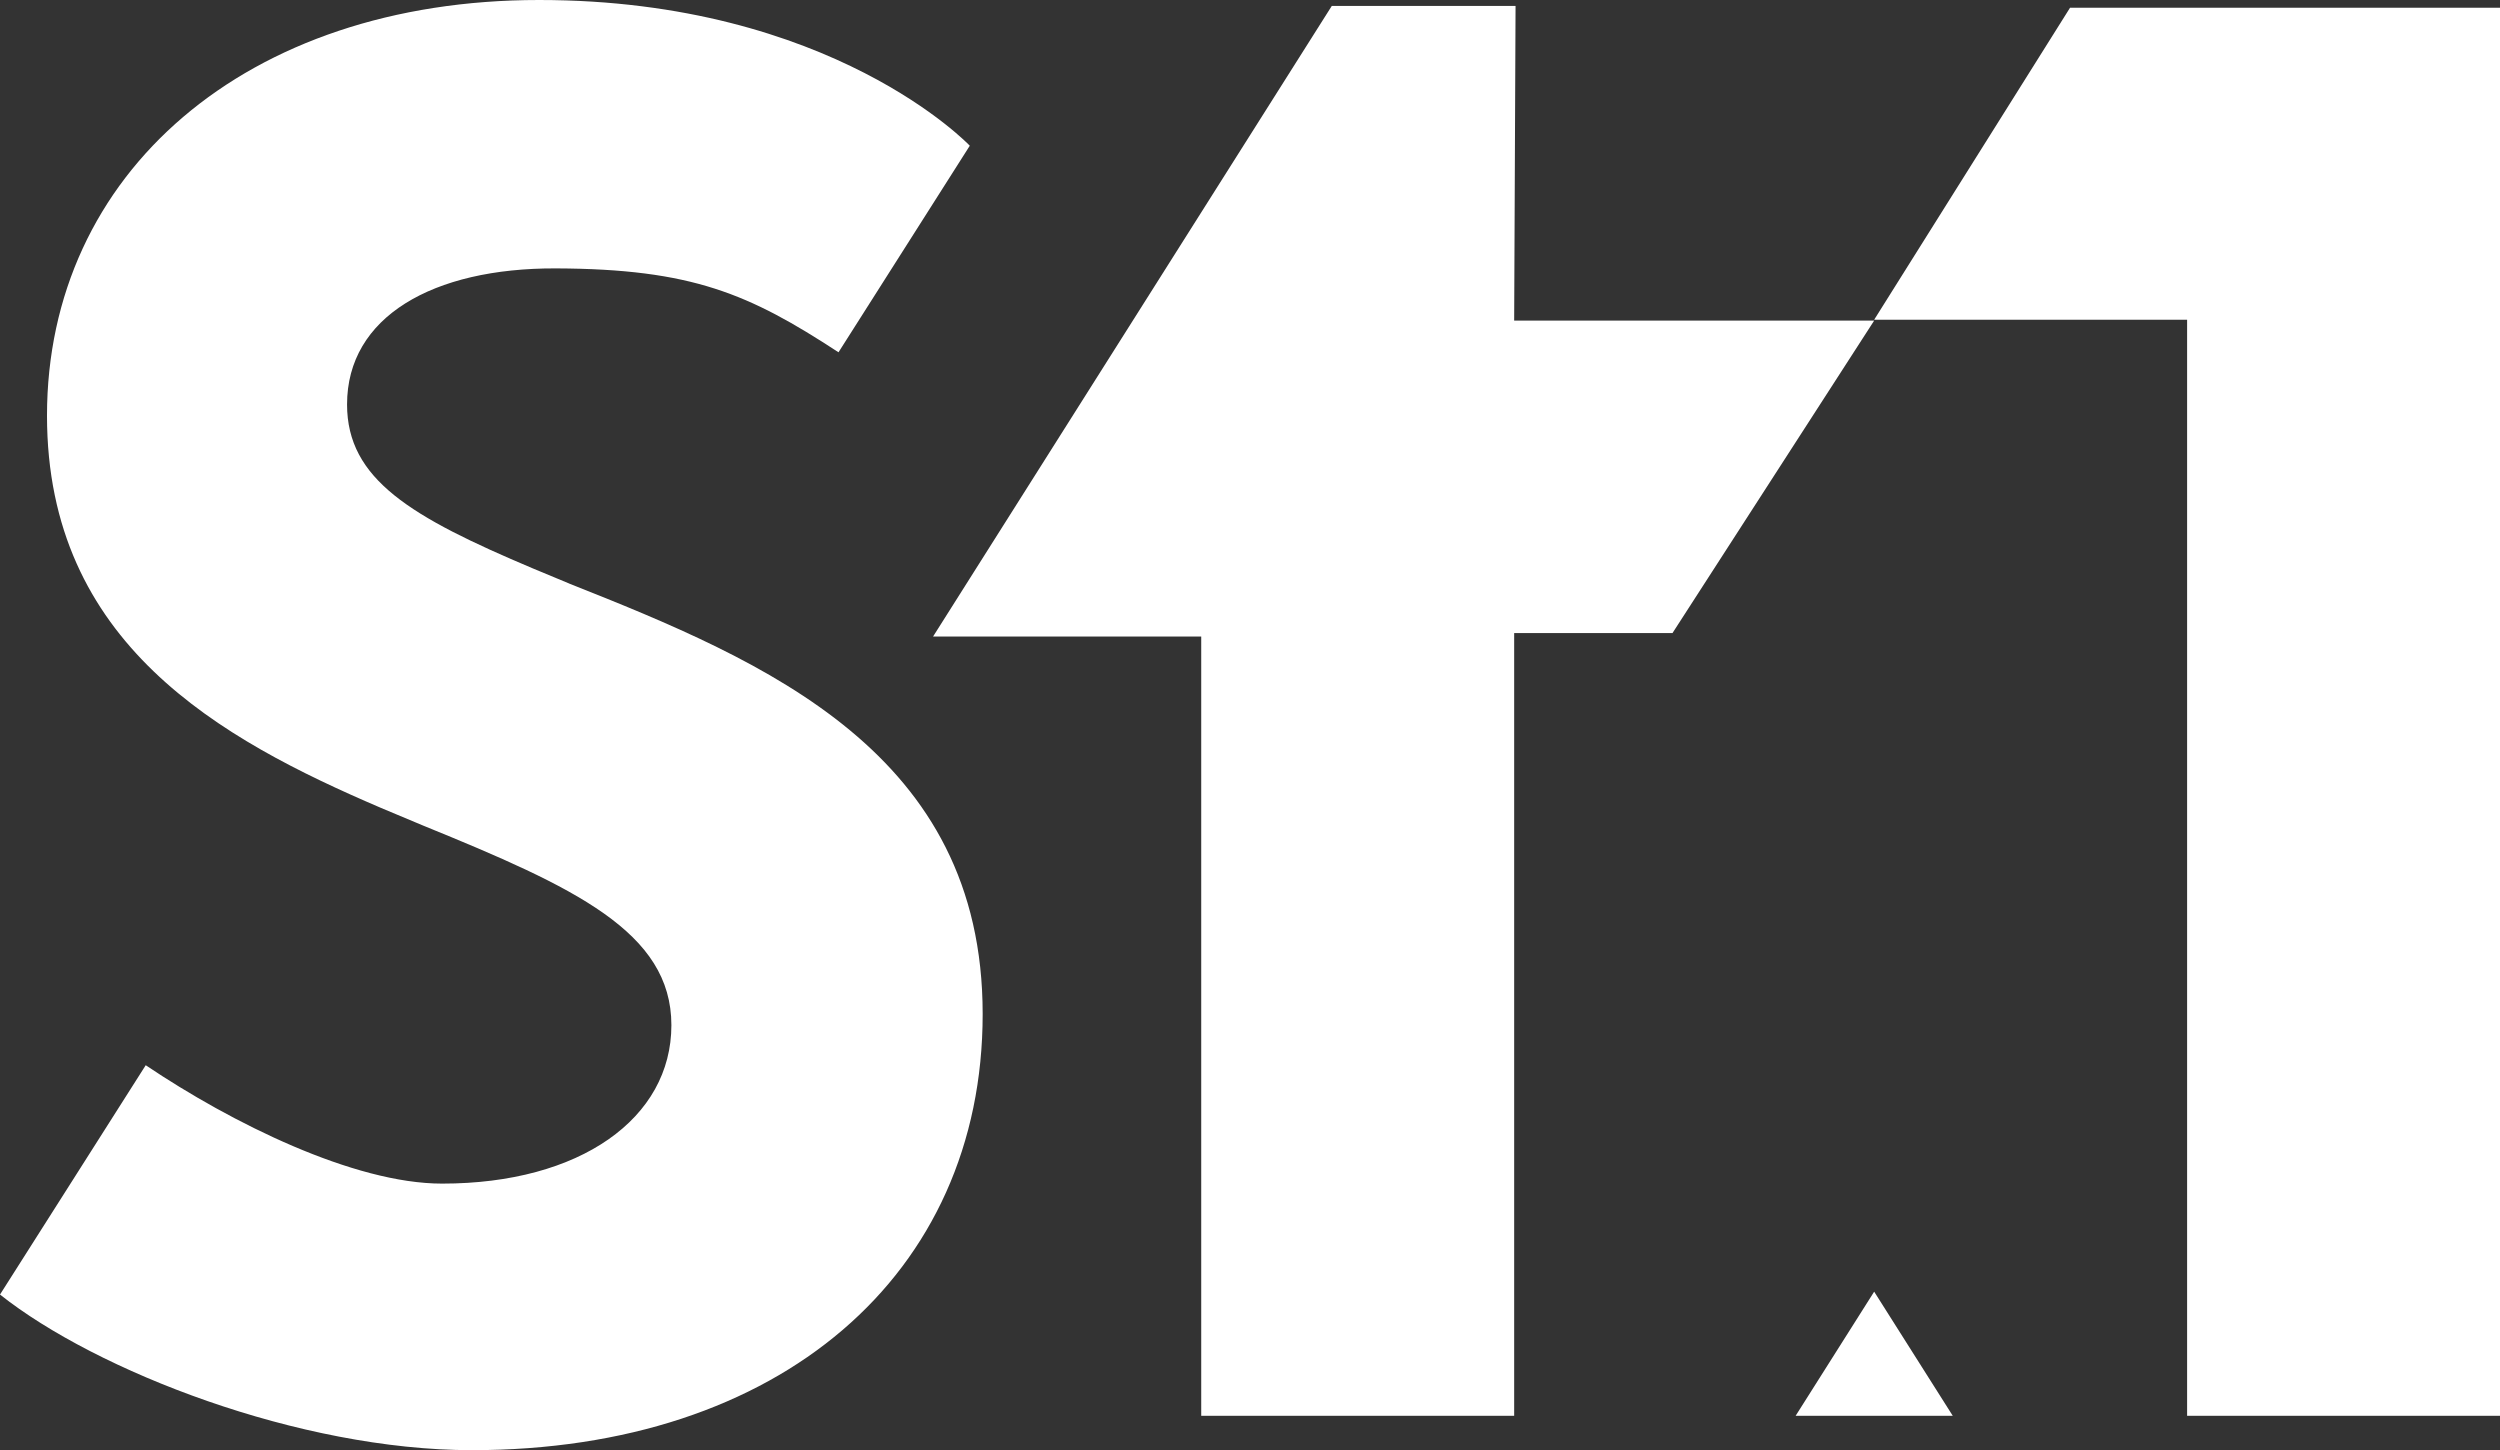
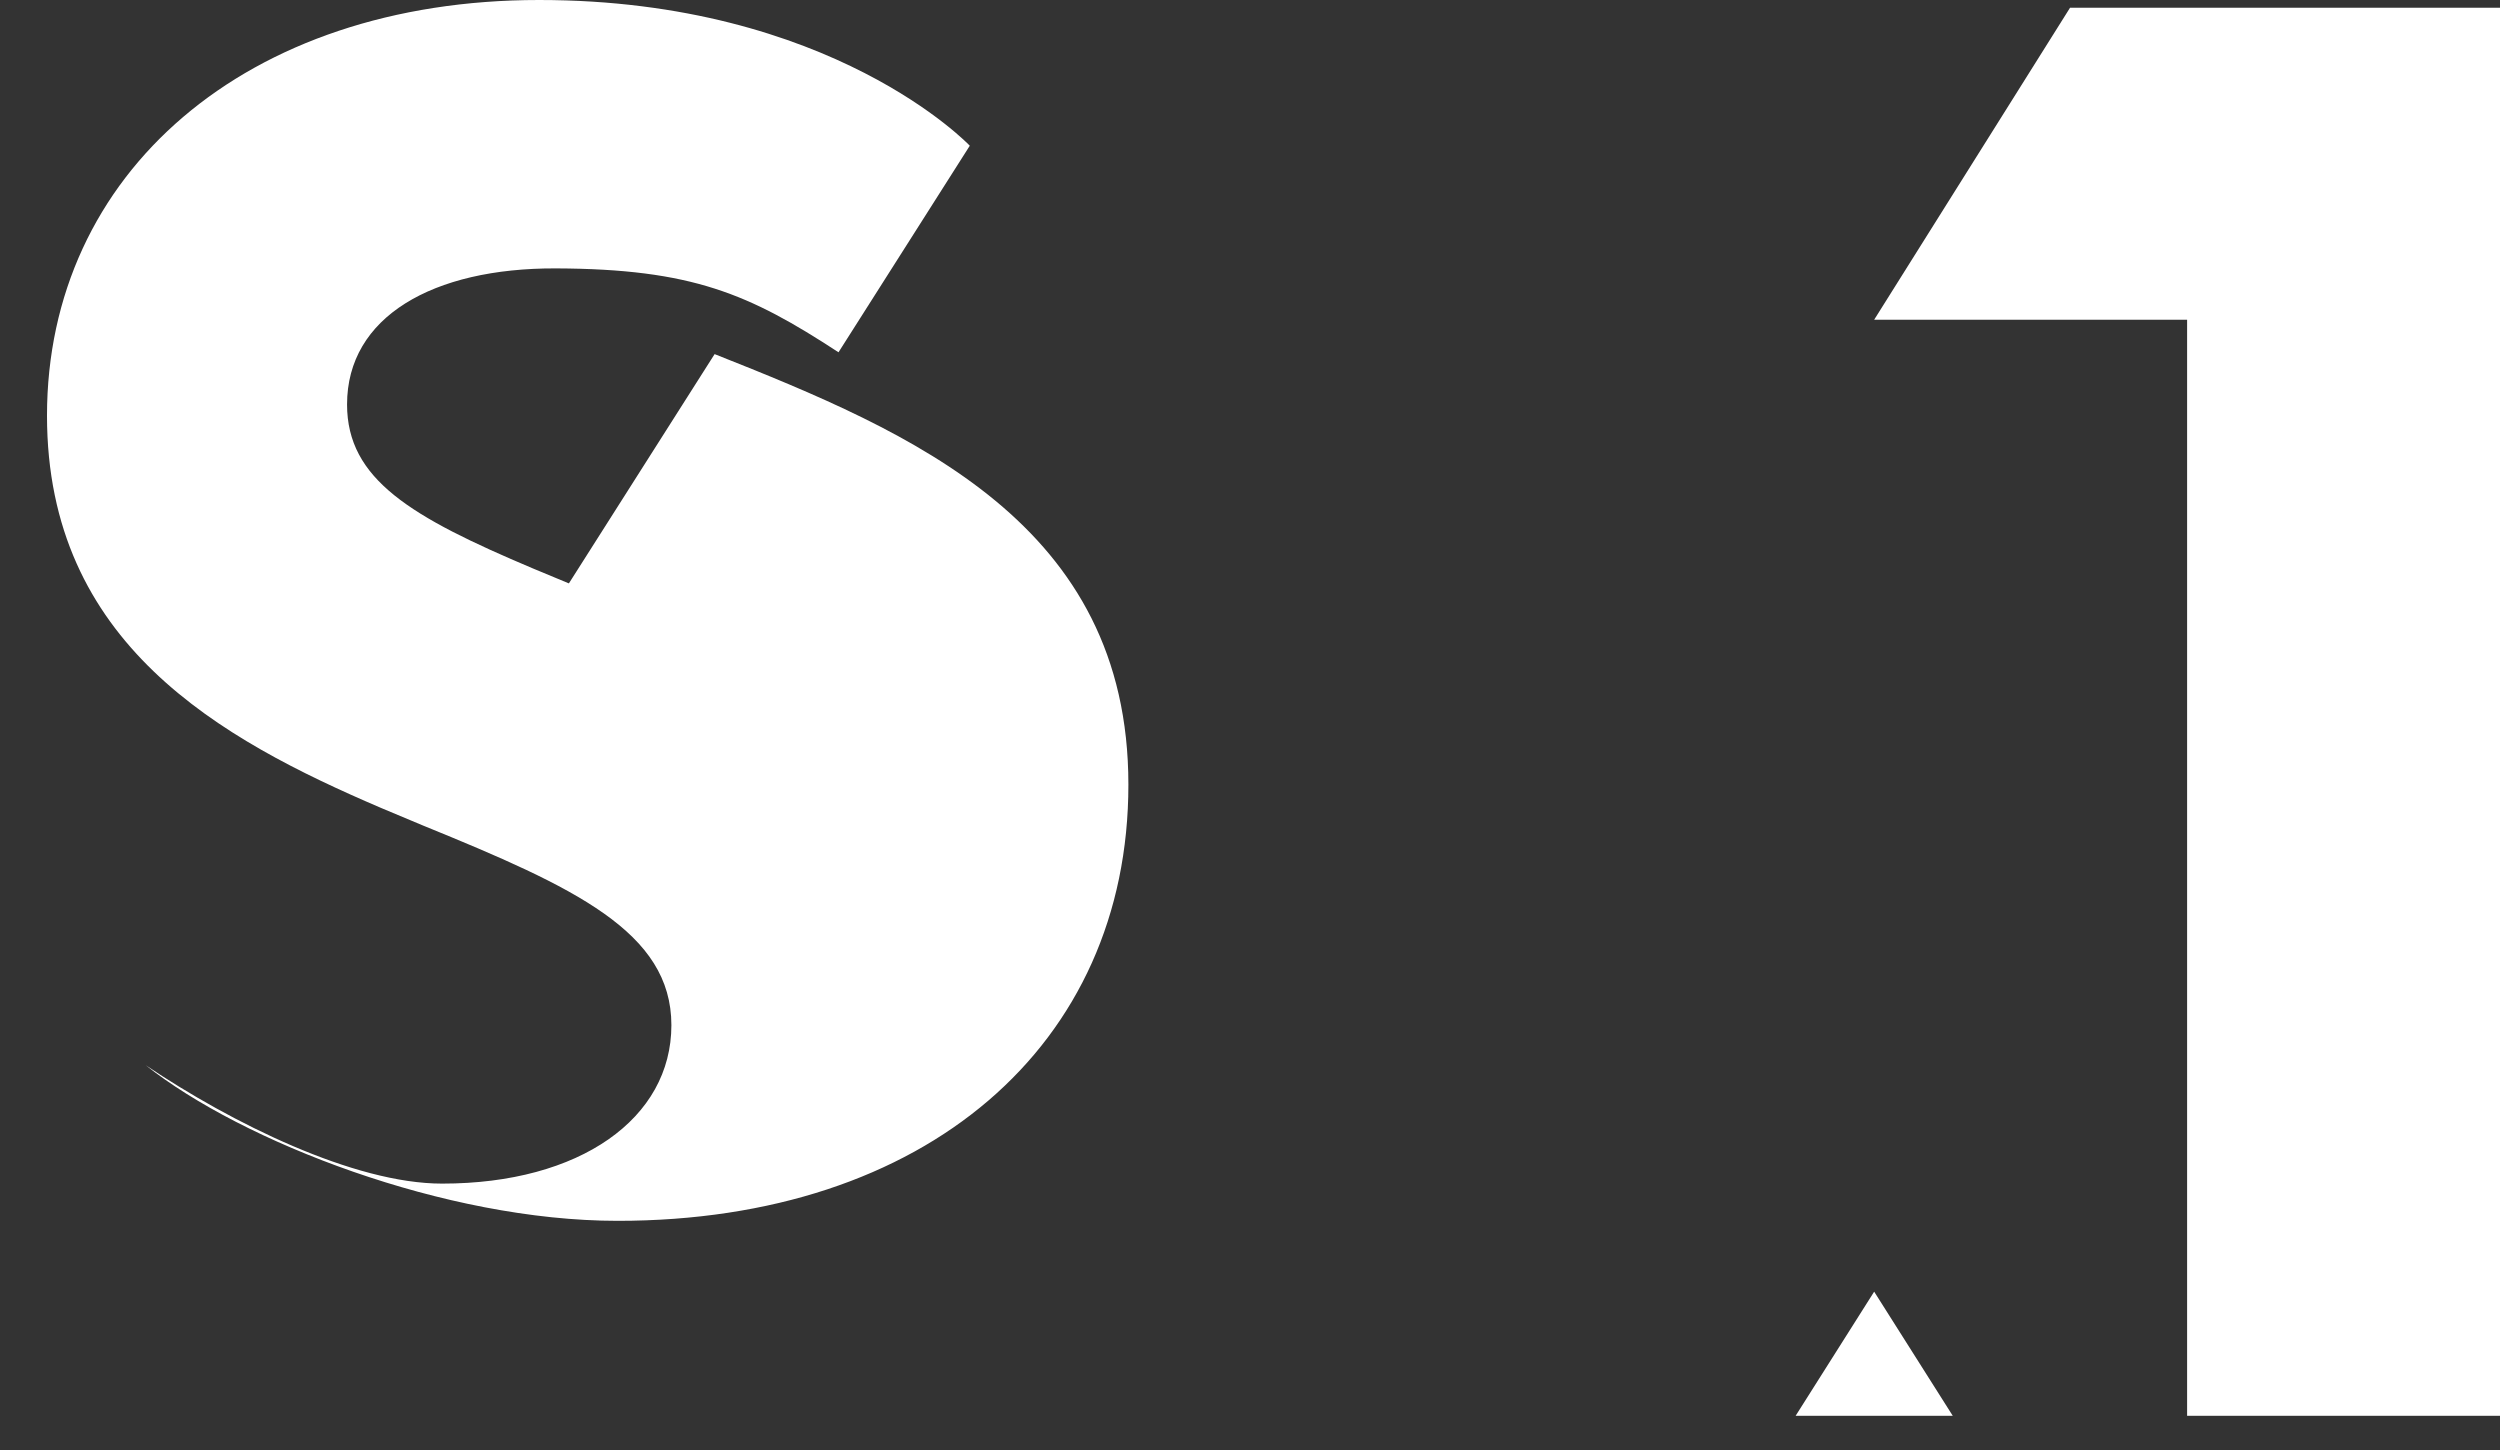
<svg xmlns="http://www.w3.org/2000/svg" id="_圖層_1" data-name="圖層 1" viewBox="0 0 450 261.02">
  <rect x="0" y="0" width="450" height="261.02" fill="#333333" stroke="none" />
  <defs>
    <style>
      .cls-1 {
        fill: #fff;
      }
    </style>
  </defs>
  <polygon class="cls-1" points="323.21 254.85 351.5 254.85 337.35 232.5 323.21 254.85" />
-   <polygon class="cls-1" points="337.35 57.71 272.55 57.71 272.8 1.07 239.72 1.07 167.95 114.58 216.22 114.58 216.22 254.85 272.55 254.85 272.55 113.95 301.05 113.95 337.35 57.71" />
  <polygon class="cls-1" points="372.61 1.39 337.35 57.55 393.68 57.55 393.68 254.85 450 254.85 450 1.39 372.61 1.39" />
-   <path class="cls-1" d="M102.4,105.01c-2.24-.92-4.39-1.81-6.45-2.68-21.97-9.27-33.48-16.04-33.48-29.53,0-15.77,15.43-24.57,37.58-24.49,24.53.09,34.78,4.58,50.88,15.1l23.63-37.18S149.76,0,97.03,0,8.46,31.2,8.46,74.82c0,40.98,31.12,58.19,60.11,70.6,2.58,1.1,5.14,2.17,7.66,3.21,27.17,11.07,44.62,19.12,44.62,35.9s-16.44,28.52-41.27,28.52c-15.9,0-37.91-10.92-53.35-21.31L0,233.02c17.33,13.75,53.86,28.01,84.95,28.01,55.36,0,91.93-31.54,91.93-78.51s-38.92-63.41-74.48-77.5" />
+   <path class="cls-1" d="M102.4,105.01c-2.24-.92-4.39-1.81-6.45-2.68-21.97-9.27-33.48-16.04-33.48-29.53,0-15.77,15.43-24.57,37.58-24.49,24.53.09,34.78,4.58,50.88,15.1l23.63-37.18S149.76,0,97.03,0,8.46,31.2,8.46,74.82c0,40.98,31.12,58.19,60.11,70.6,2.58,1.1,5.14,2.17,7.66,3.21,27.17,11.07,44.62,19.12,44.62,35.9s-16.44,28.52-41.27,28.52c-15.9,0-37.91-10.92-53.35-21.31c17.33,13.75,53.86,28.01,84.95,28.01,55.36,0,91.93-31.54,91.93-78.51s-38.92-63.41-74.48-77.5" />
</svg>